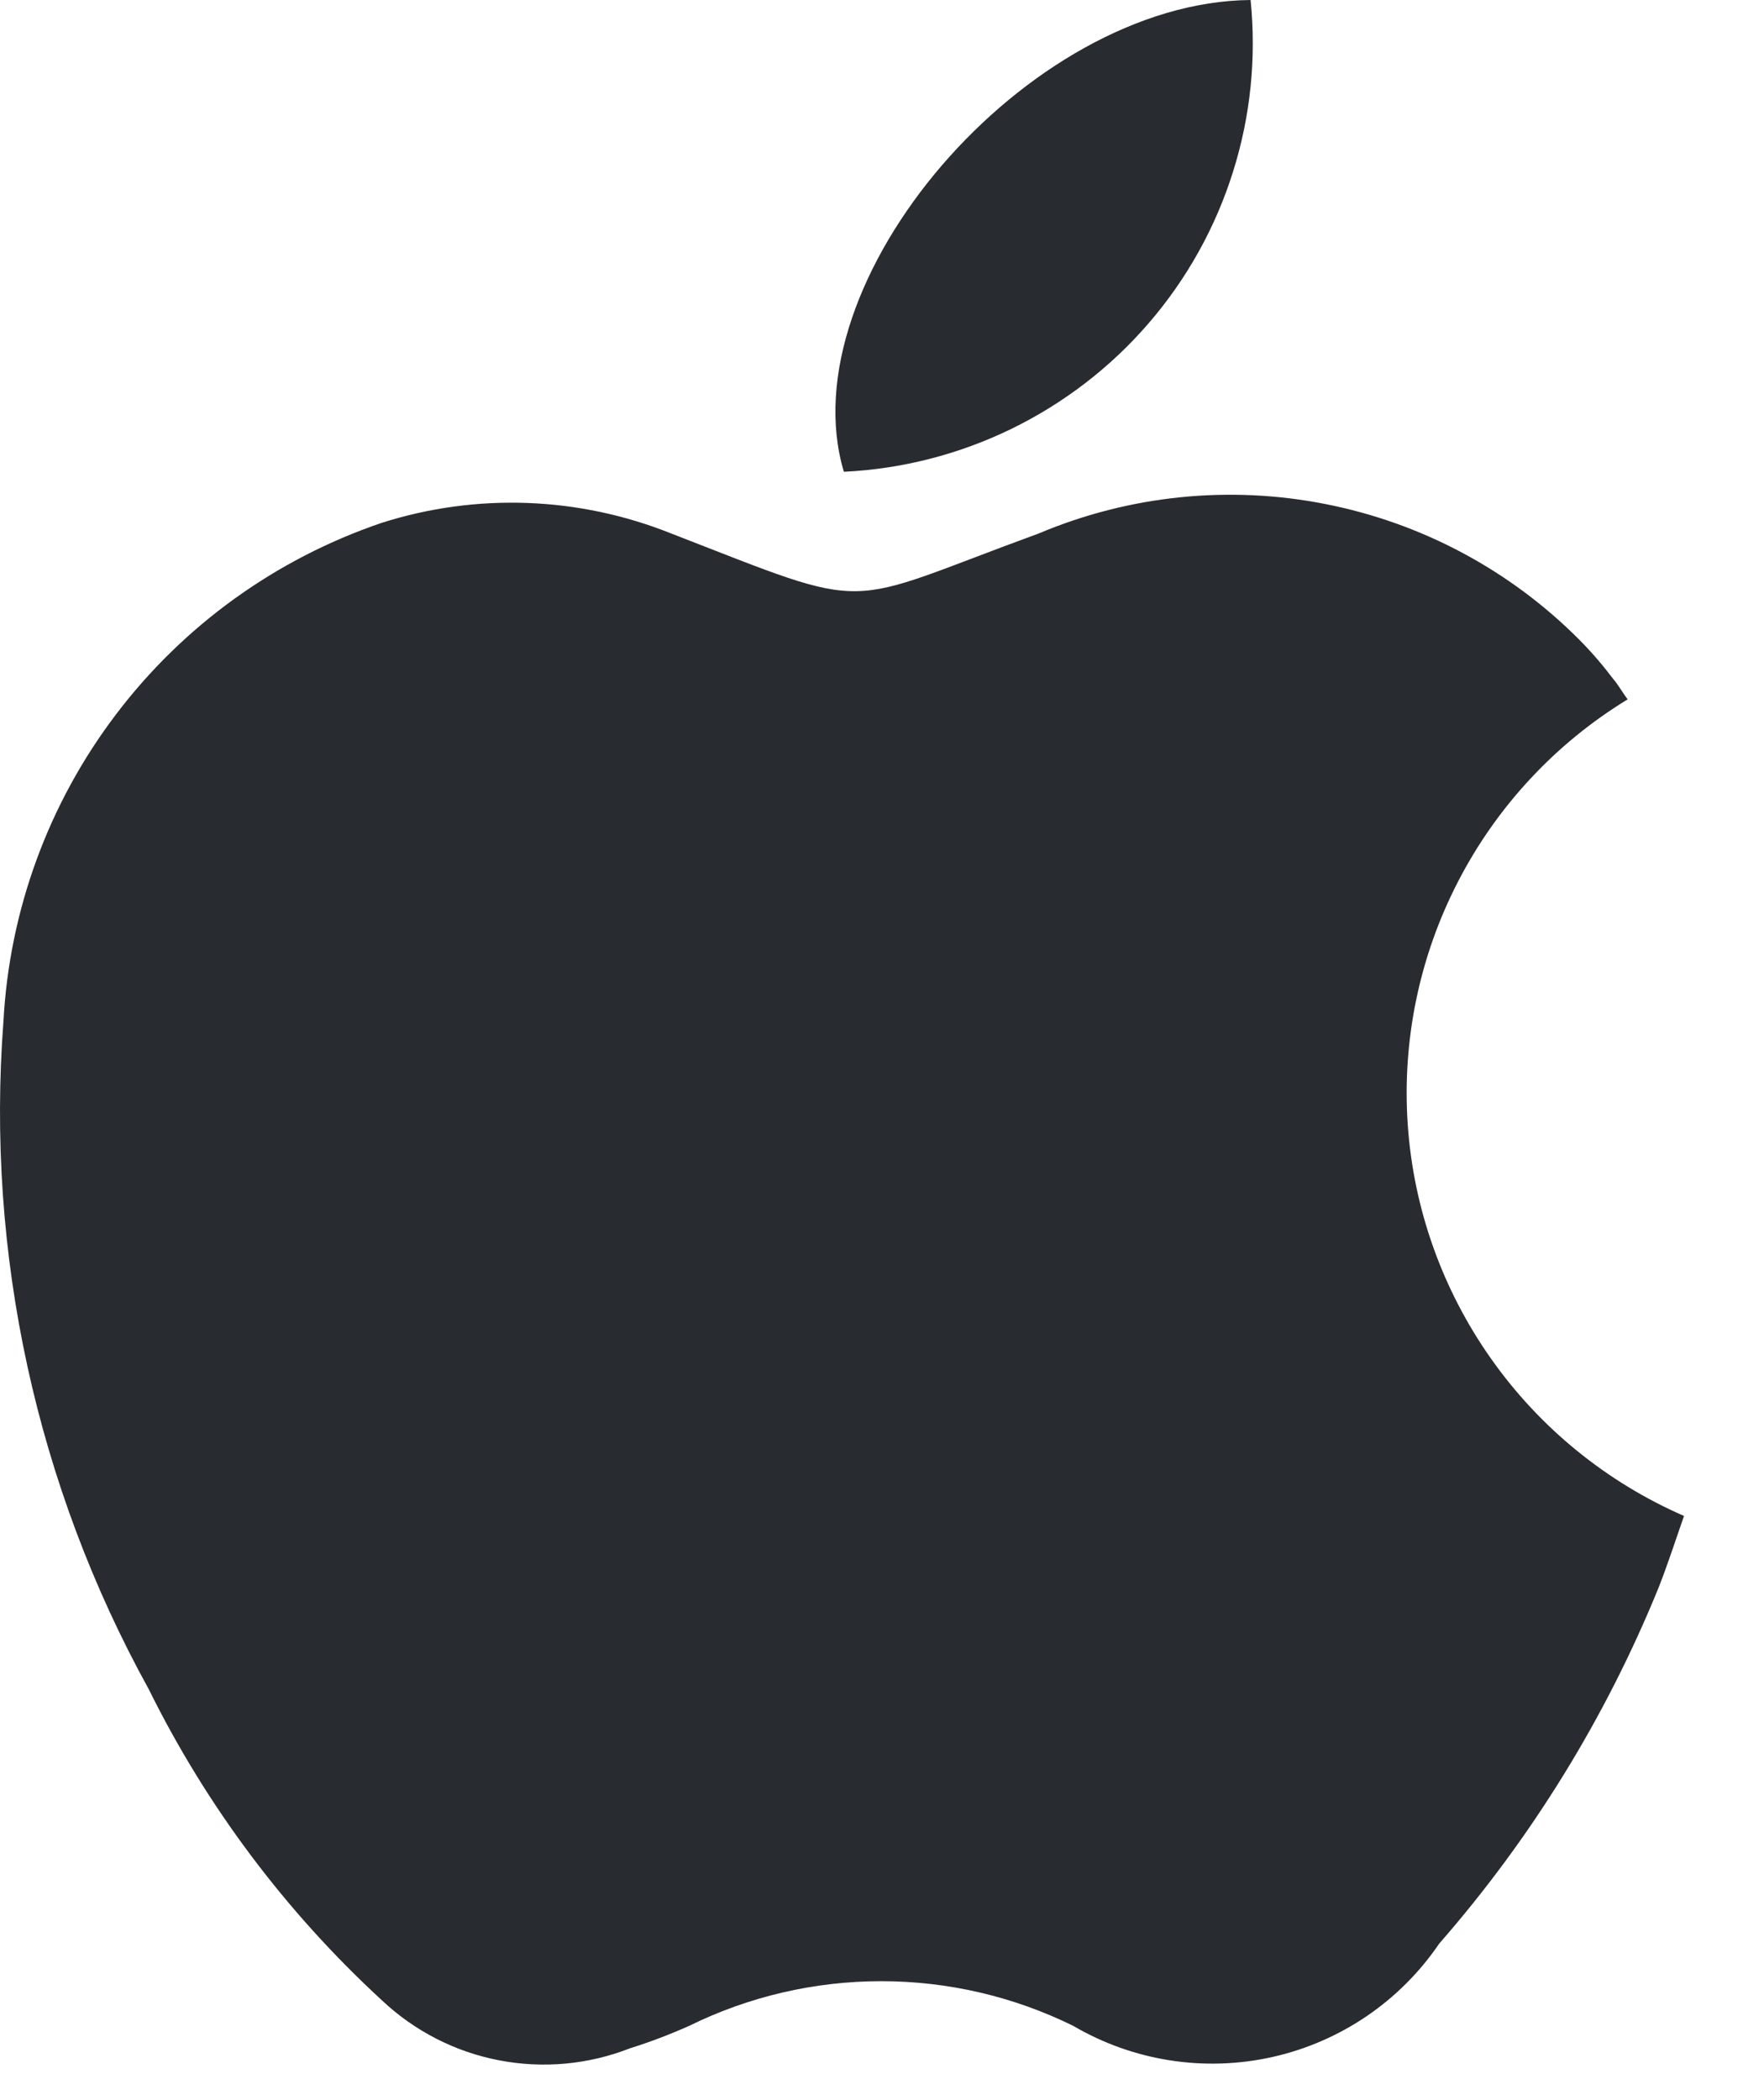
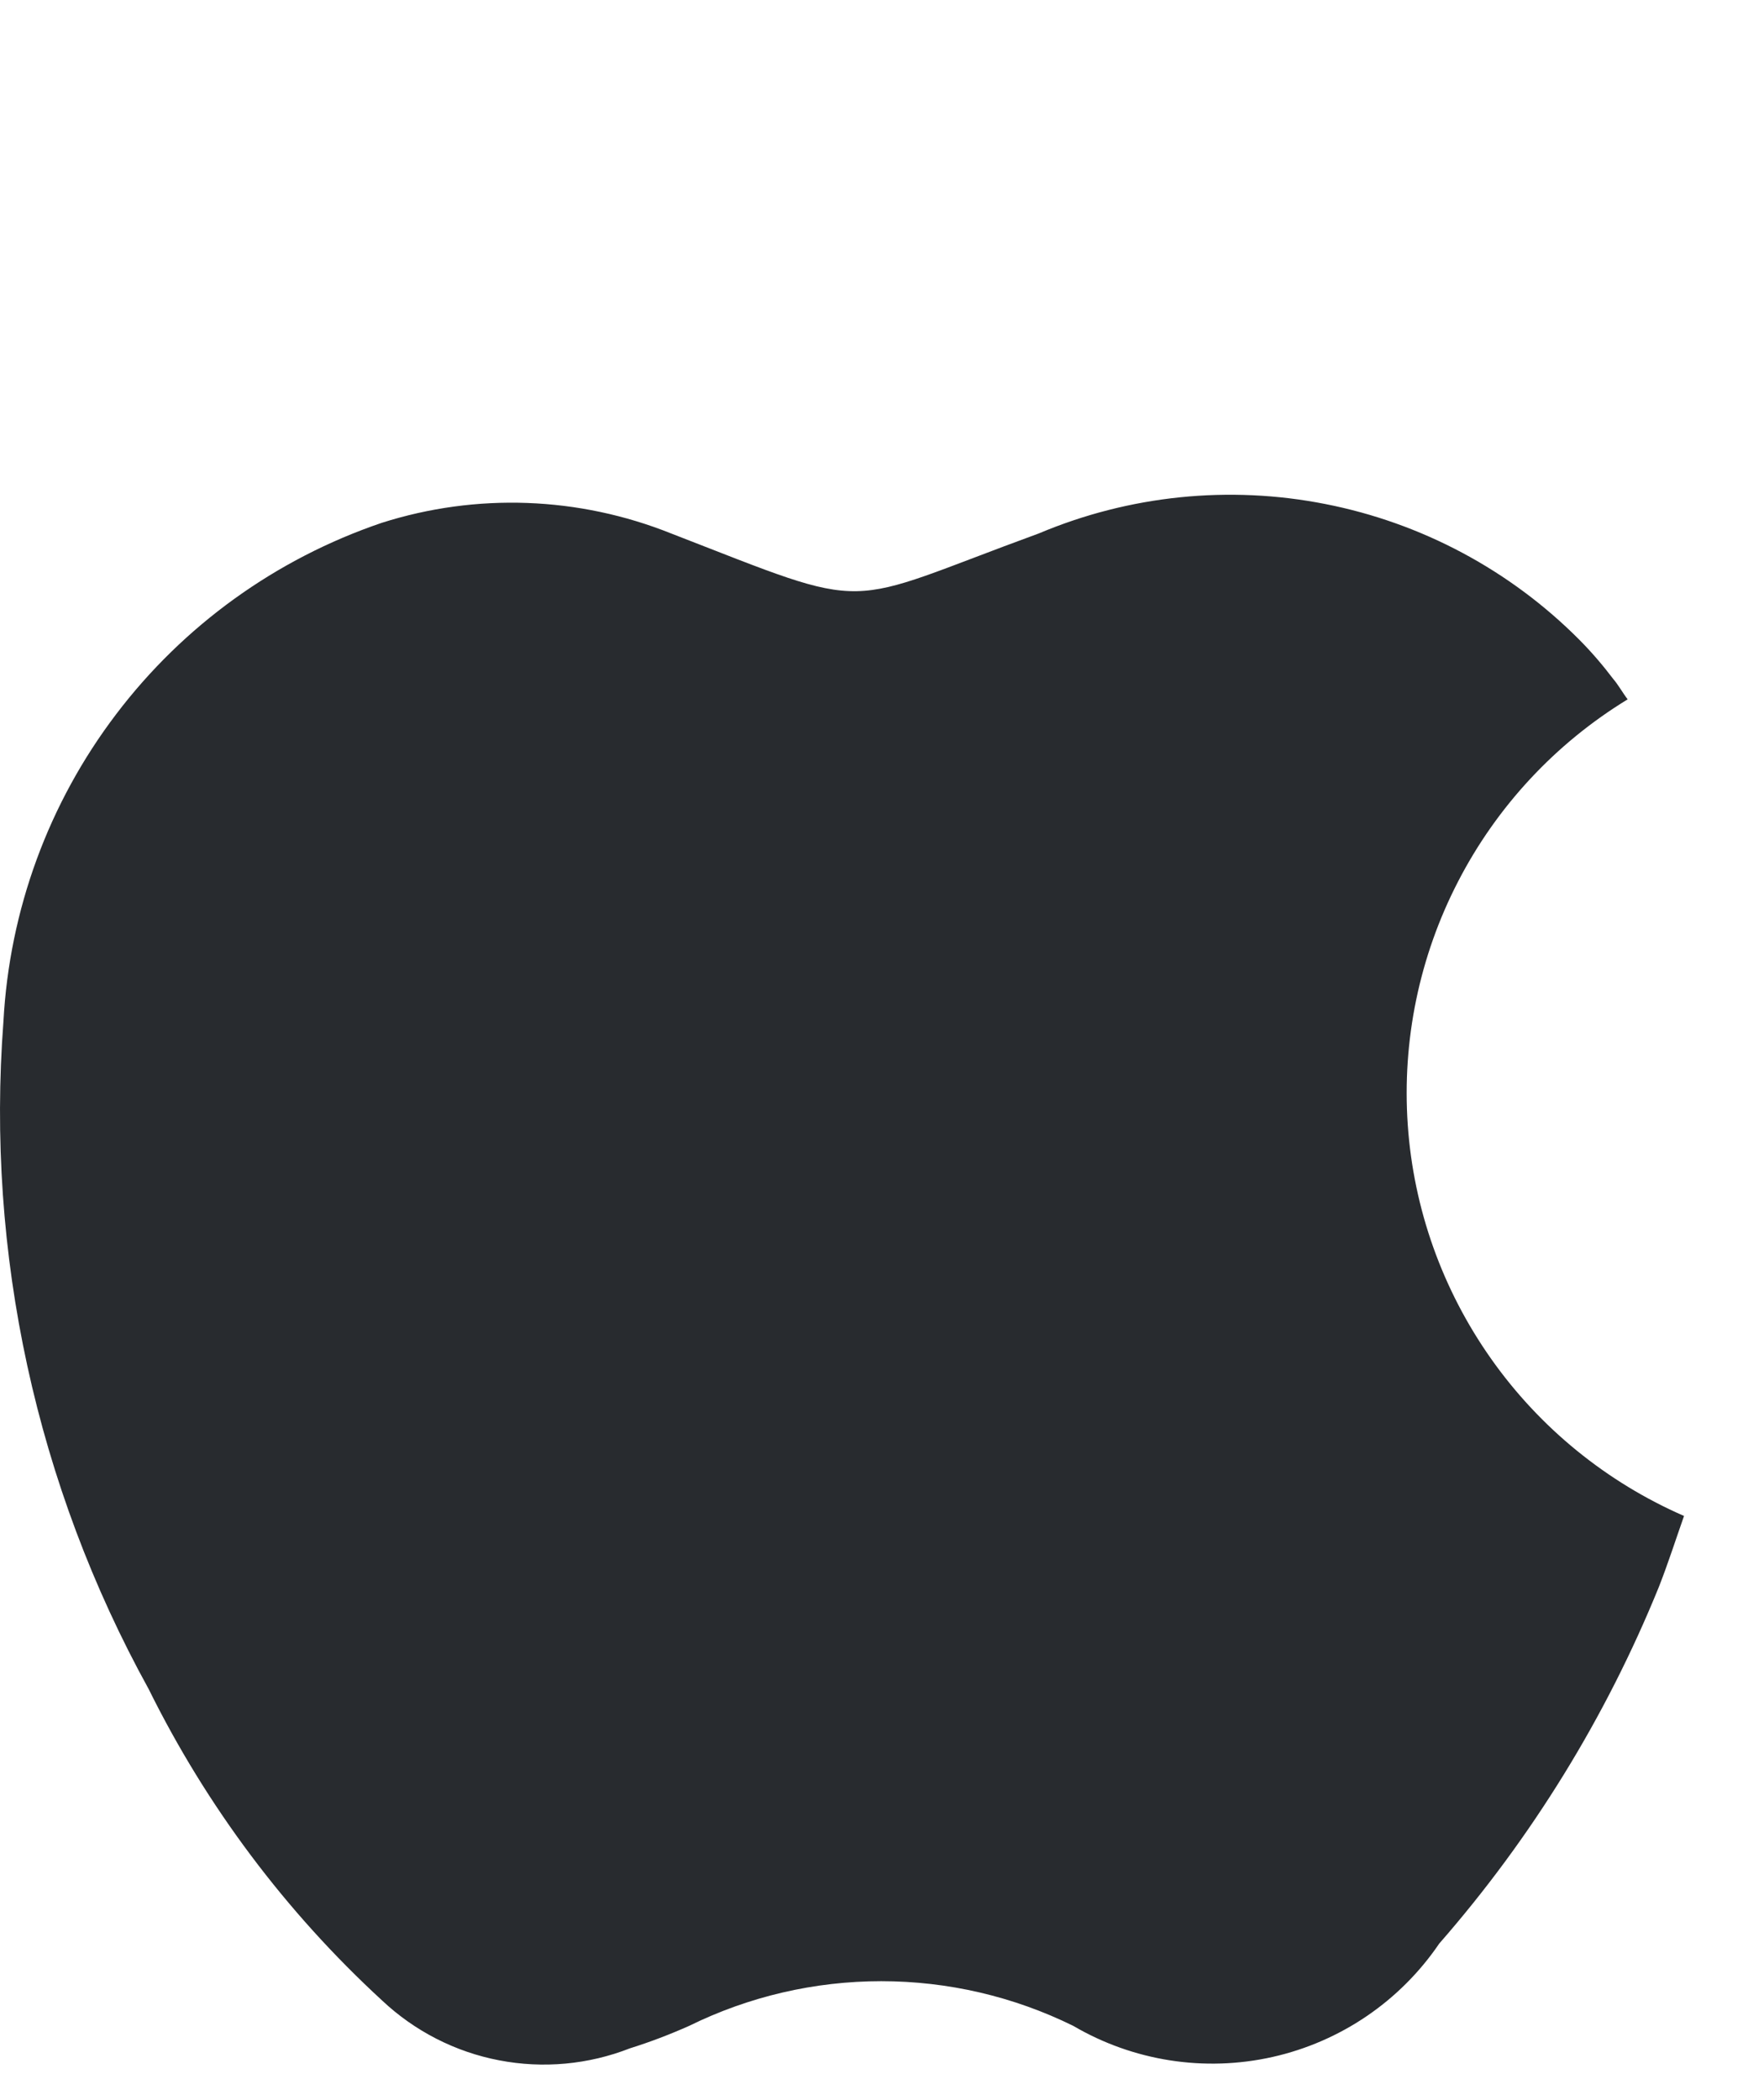
<svg xmlns="http://www.w3.org/2000/svg" width="21" height="25" viewBox="0 0 21 25" fill="none">
  <path d="M19.377 8.325C18.518 8.849 17.82 9.599 17.359 10.492C16.897 11.385 16.69 12.386 16.759 13.389C16.828 14.391 17.172 15.355 17.752 16.176C18.331 16.997 19.126 17.644 20.048 18.046C19.95 18.324 19.858 18.612 19.748 18.892C19.118 20.442 18.235 21.876 17.134 23.136C16.668 23.822 15.959 24.304 15.15 24.486C14.34 24.668 13.492 24.535 12.777 24.116C12.066 23.766 11.284 23.584 10.491 23.584C9.698 23.584 8.915 23.766 8.204 24.116C7.975 24.218 7.74 24.308 7.5 24.383C7.005 24.577 6.465 24.627 5.942 24.526C5.419 24.426 4.936 24.178 4.549 23.814C3.402 22.759 2.46 21.503 1.77 20.107C0.432 17.681 -0.169 14.919 0.041 12.158C0.112 10.833 0.579 9.56 1.382 8.503C2.184 7.445 3.285 6.652 4.544 6.224C5.672 5.865 6.89 5.91 7.989 6.35C10.452 7.305 9.963 7.228 12.367 6.35C13.444 5.896 14.632 5.774 15.778 6C16.925 6.225 17.978 6.788 18.801 7.615C18.946 7.761 19.08 7.917 19.204 8.081C19.267 8.154 19.318 8.249 19.377 8.325Z" fill="#282B2F" />
-   <path d="M14.888 0C14.958 0.69 14.887 1.386 14.678 2.047C14.47 2.709 14.129 3.321 13.676 3.846C13.223 4.372 12.667 4.799 12.043 5.104C11.419 5.408 10.74 5.583 10.046 5.616C9.37 3.351 12.223 0.023 14.888 0Z" fill="#282B2F" />
</svg>